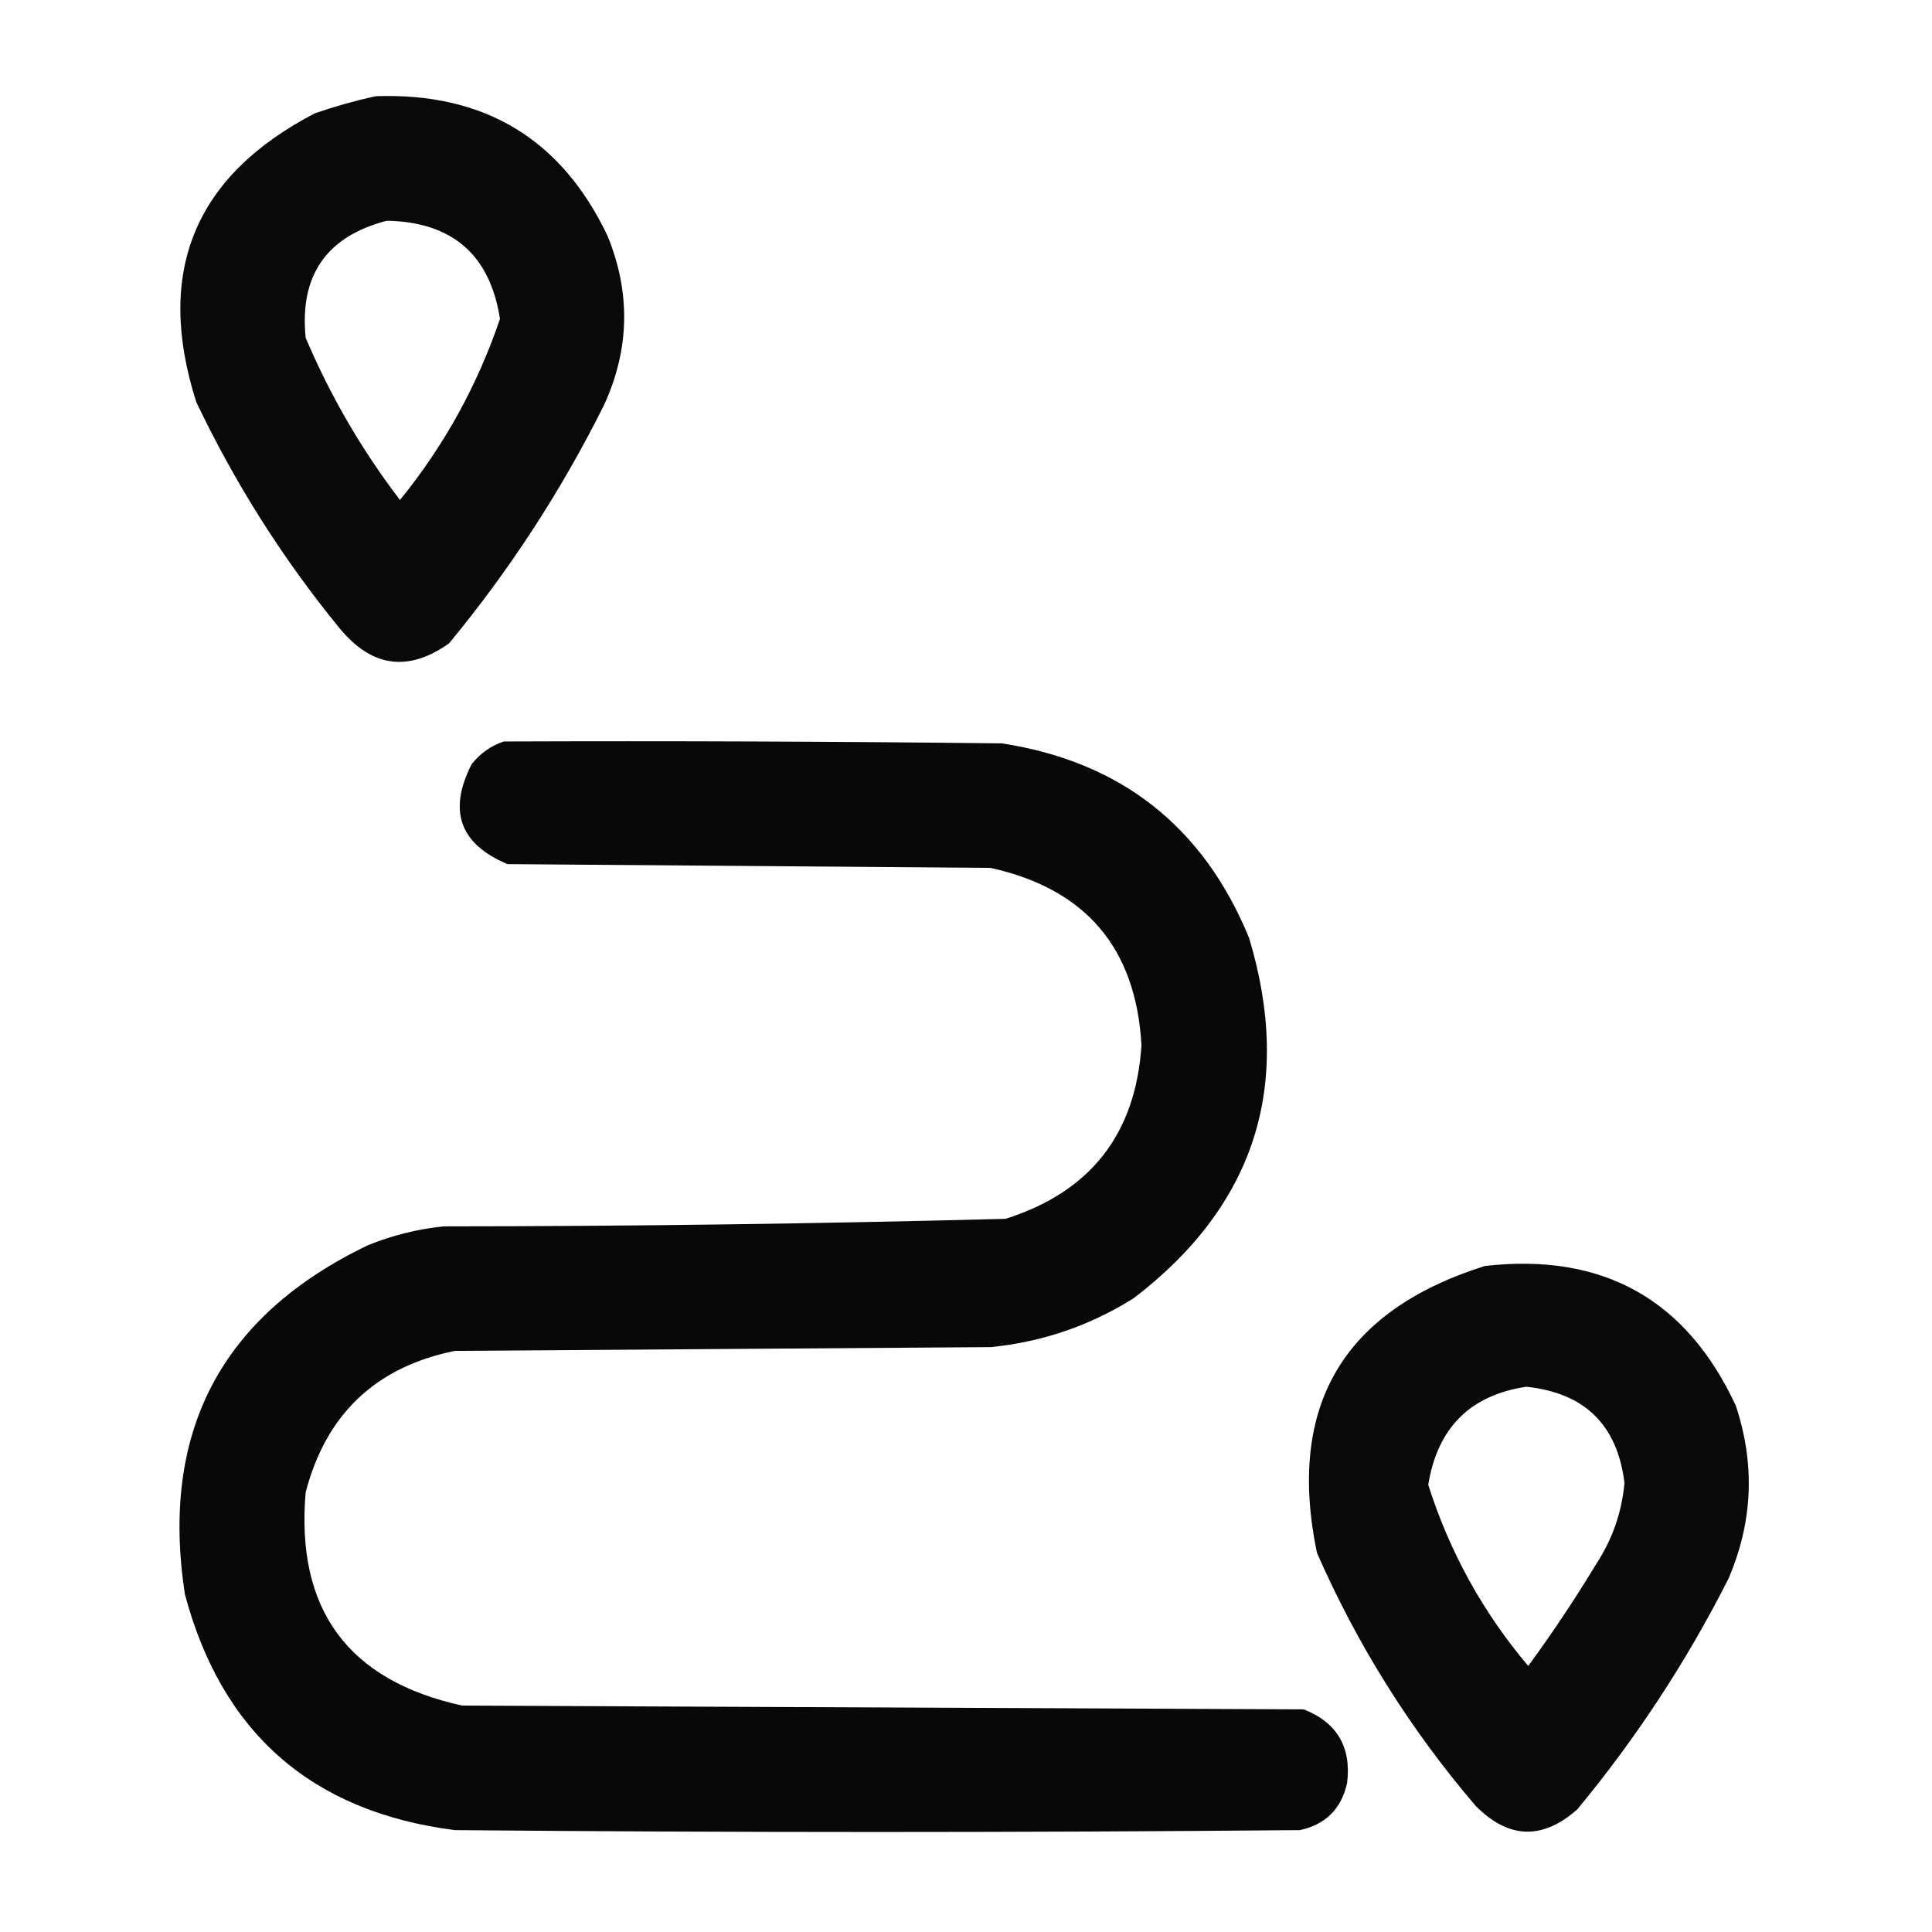
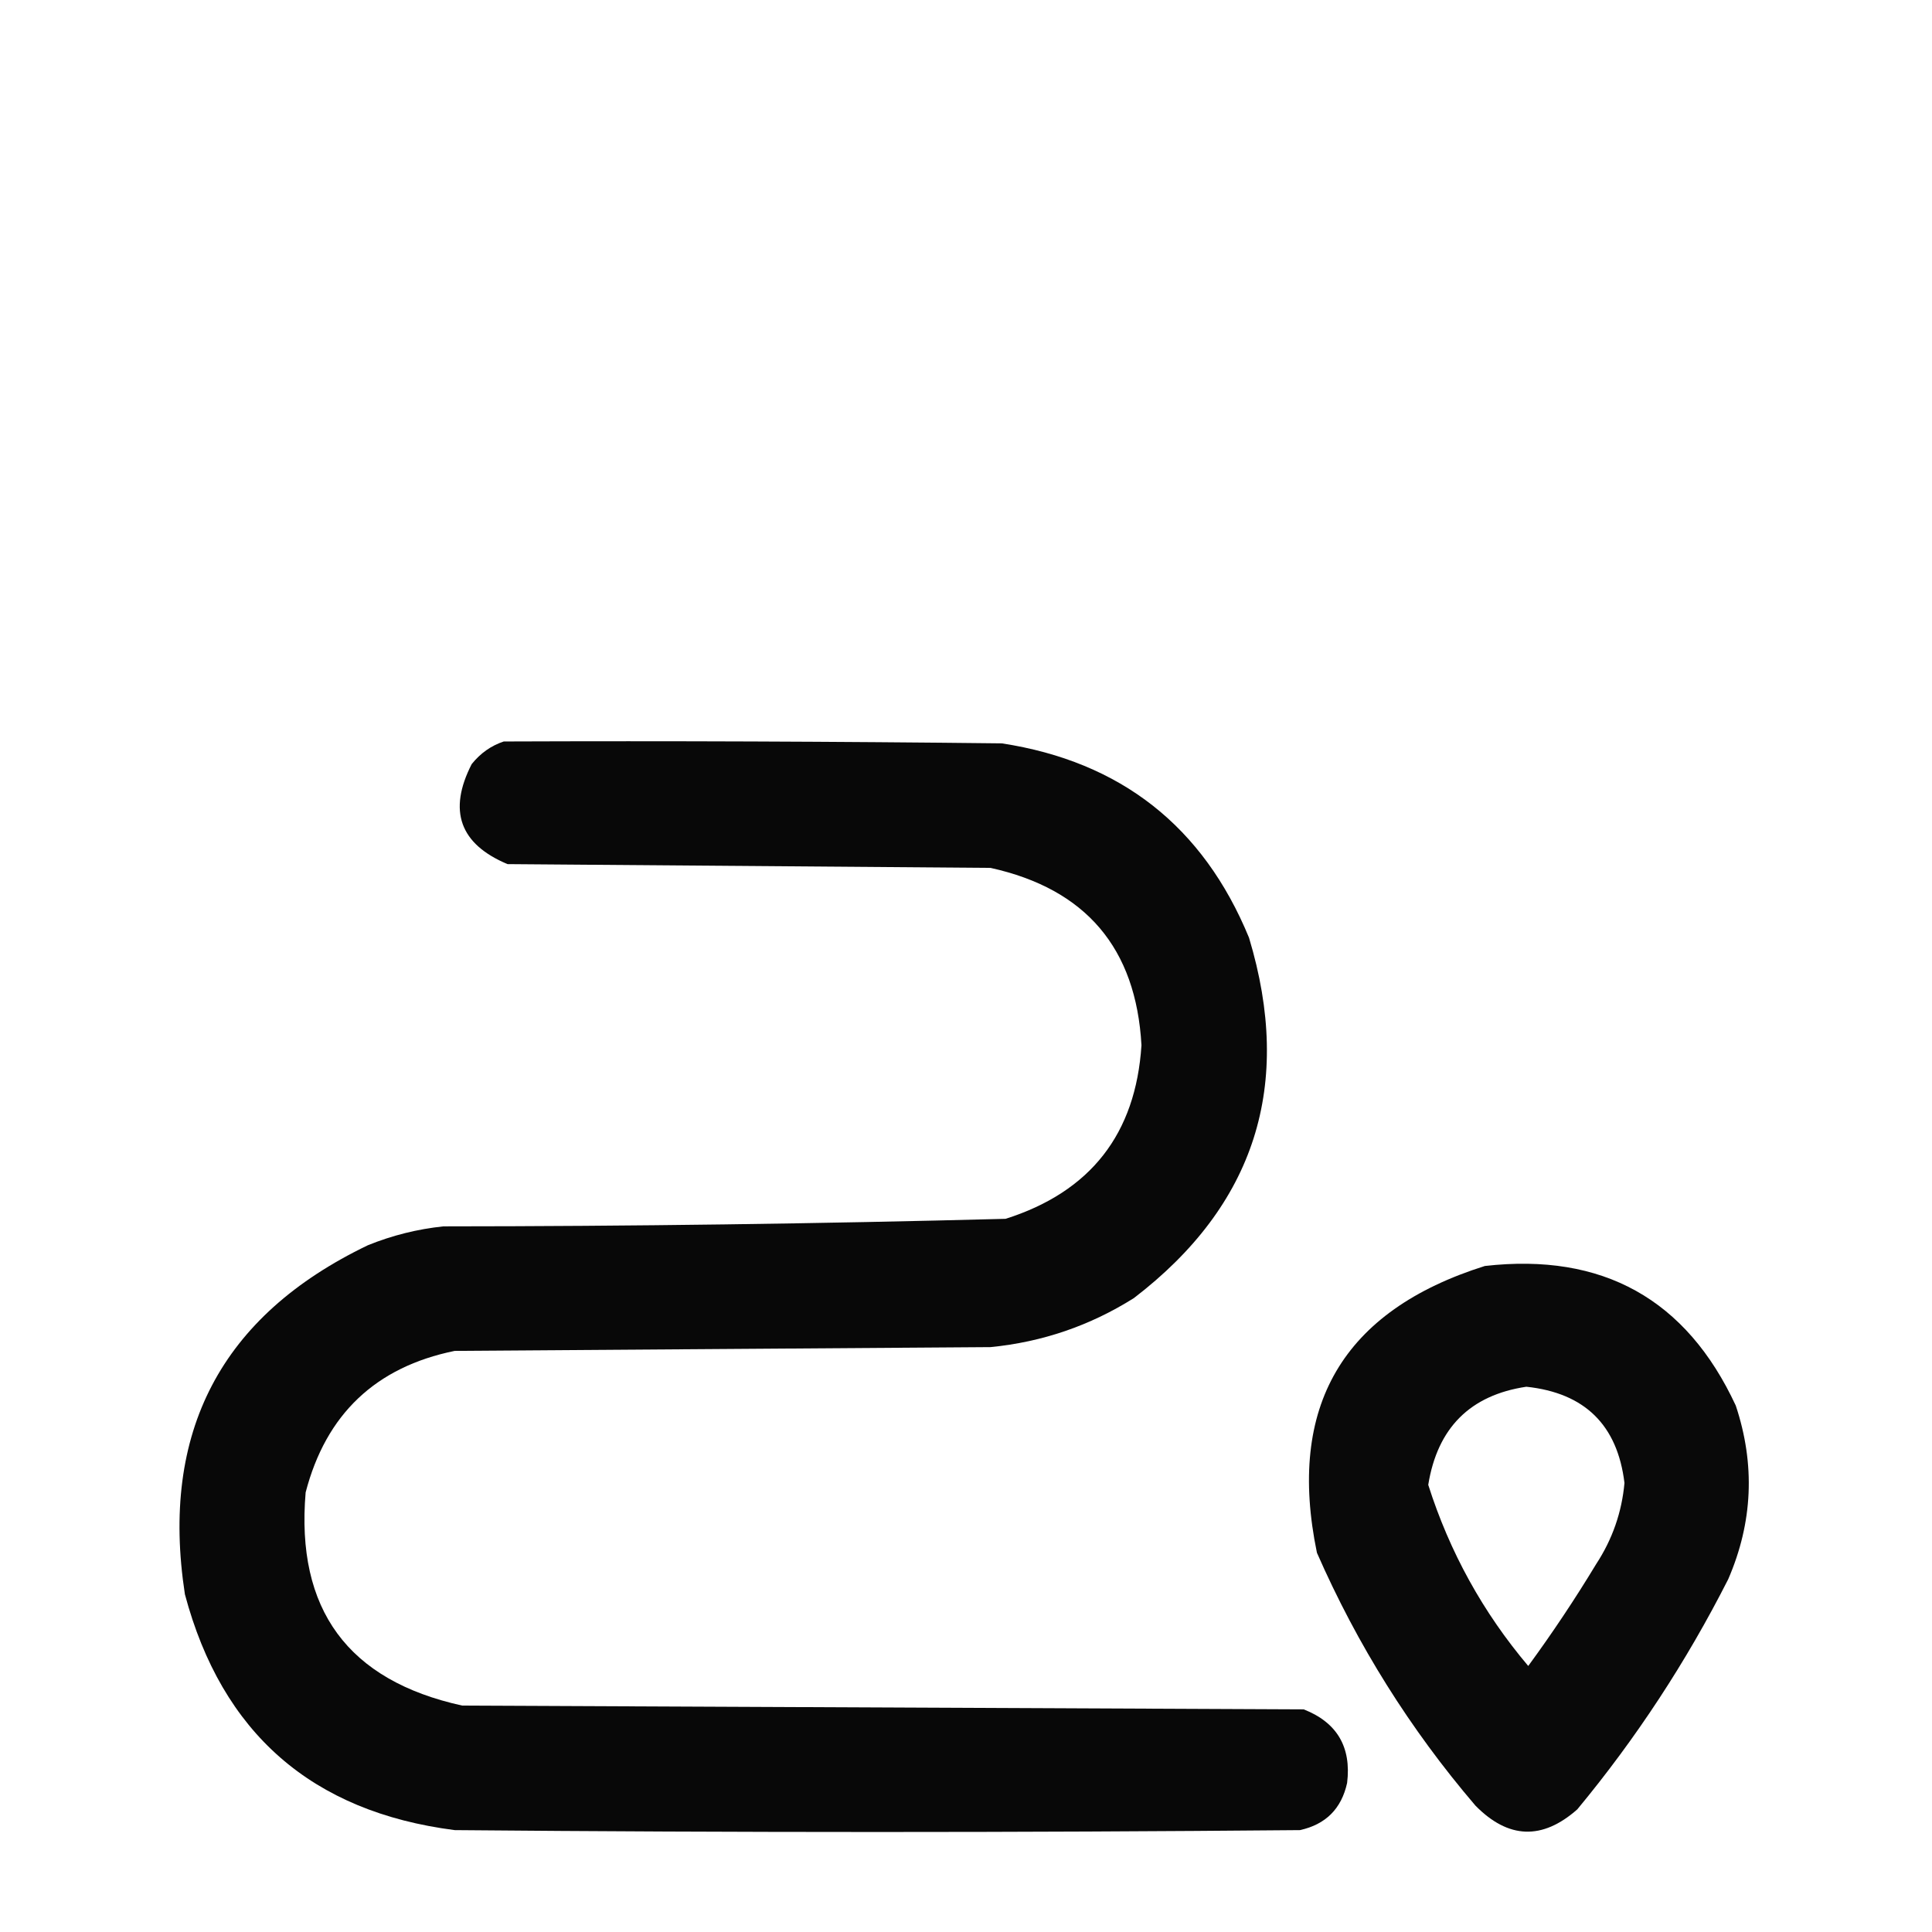
<svg xmlns="http://www.w3.org/2000/svg" width="512px" height="512px" style="shape-rendering:geometricPrecision; text-rendering:geometricPrecision; image-rendering:optimizeQuality; fill-rule:evenodd; clip-rule:evenodd">
  <g>
-     <path style="opacity:0.964" fill="#000000" d="M 99.5,25.5 C 128.274,24.456 148.774,36.79 161,62.5C 167.2,77.636 166.867,92.636 160,107.5C 148.695,130.119 135.028,151.119 119,170.5C 108.18,178.178 98.514,176.845 90,166.5C 74.932,148.083 62.265,128.083 52,106.5C 41.027,72.074 51.527,46.574 83.5,30C 88.874,28.16 94.207,26.66 99.5,25.5 Z M 102.5,58.5 C 119.832,58.818 129.832,67.484 132.5,84.5C 126.525,102.12 117.692,118.12 106,132.5C 95.872,119.249 87.539,104.916 81,89.5C 79.349,72.993 86.516,62.66 102.5,58.5 Z" />
-   </g>
+     </g>
  <g>
    <path style="opacity:0.966" fill="#000000" d="M 133.5,196.5 C 177.501,196.333 221.501,196.5 265.5,197C 297.028,201.846 318.862,219.013 331,248.5C 342.788,287.557 332.622,319.39 300.5,344C 288.878,351.319 276.211,355.652 262.5,357C 215.167,357.333 167.833,357.667 120.5,358C 99.553,362.28 86.386,374.78 81,395.5C 78.359,426.515 92.192,445.349 122.5,452C 196.833,452.333 271.167,452.667 345.5,453C 354.326,456.477 358.159,462.977 357,472.5C 355.5,479.333 351.333,483.5 344.5,485C 269.833,485.667 195.167,485.667 120.5,485C 82.648,480.145 58.815,459.312 49,422.5C 42.406,379.515 58.572,348.682 97.5,330C 103.934,327.391 110.601,325.725 117.5,325C 167.198,324.972 216.865,324.305 266.5,323C 288.987,315.849 300.987,300.516 302.5,277C 301.073,251.238 287.74,235.571 262.5,230C 219.833,229.667 177.167,229.333 134.5,229C 121.84,223.691 118.673,214.858 125,202.5C 127.322,199.605 130.155,197.605 133.5,196.5 Z" />
  </g>
  <g>
    <path style="opacity:0.963" fill="#000000" d="M 393.5,335.5 C 424.719,331.943 446.886,344.276 460,372.5C 465.187,388.1 464.52,403.433 458,418.5C 446.905,440.373 433.571,460.706 418,479.5C 408.713,487.699 399.713,487.366 391,478.5C 373.722,458.29 359.722,435.956 349,411.5C 340.981,372.704 355.814,347.37 393.5,335.5 Z M 404.5,367.5 C 419.971,369.138 428.638,377.638 430.5,393C 429.799,400.768 427.299,407.934 423,414.5C 417.392,423.772 411.392,432.772 405,441.5C 393.003,427.314 384.17,411.314 378.5,393.5C 380.94,378.393 389.607,369.726 404.5,367.5 Z" />
  </g>
</svg>